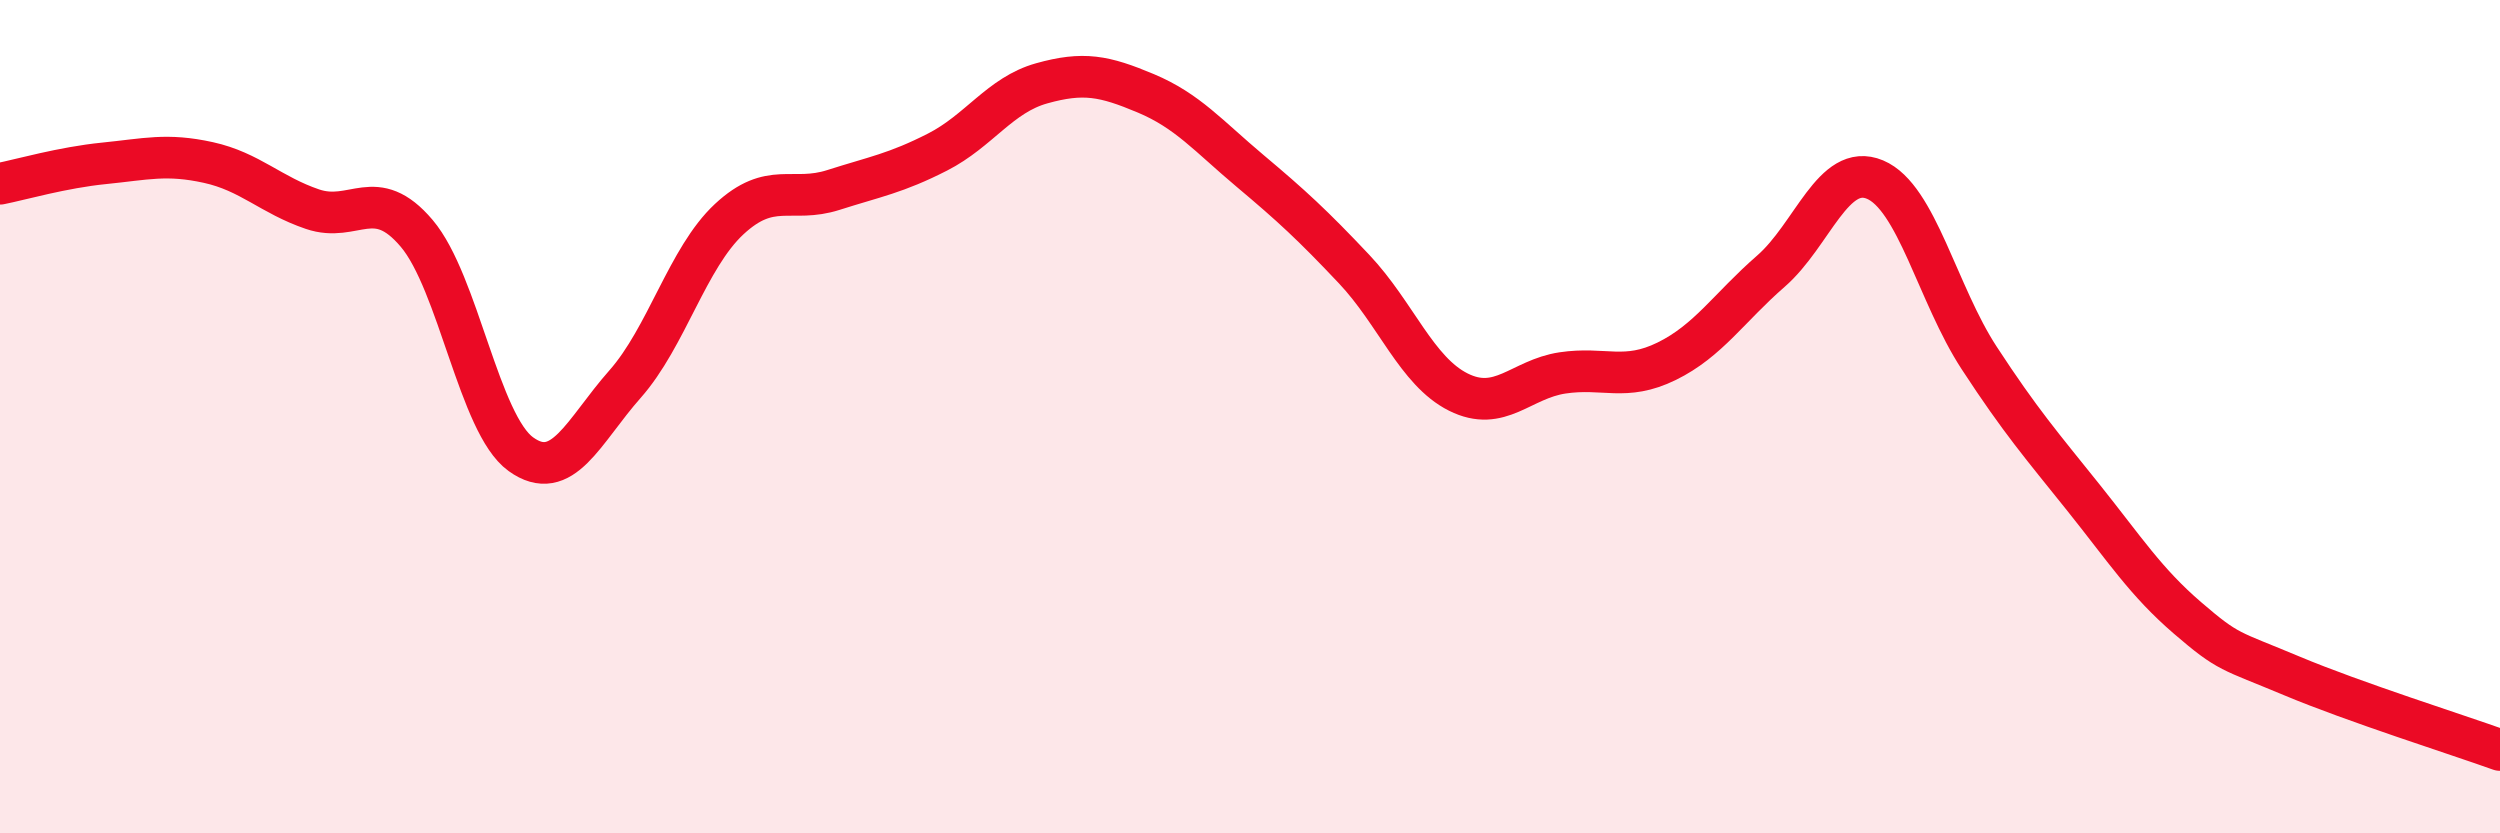
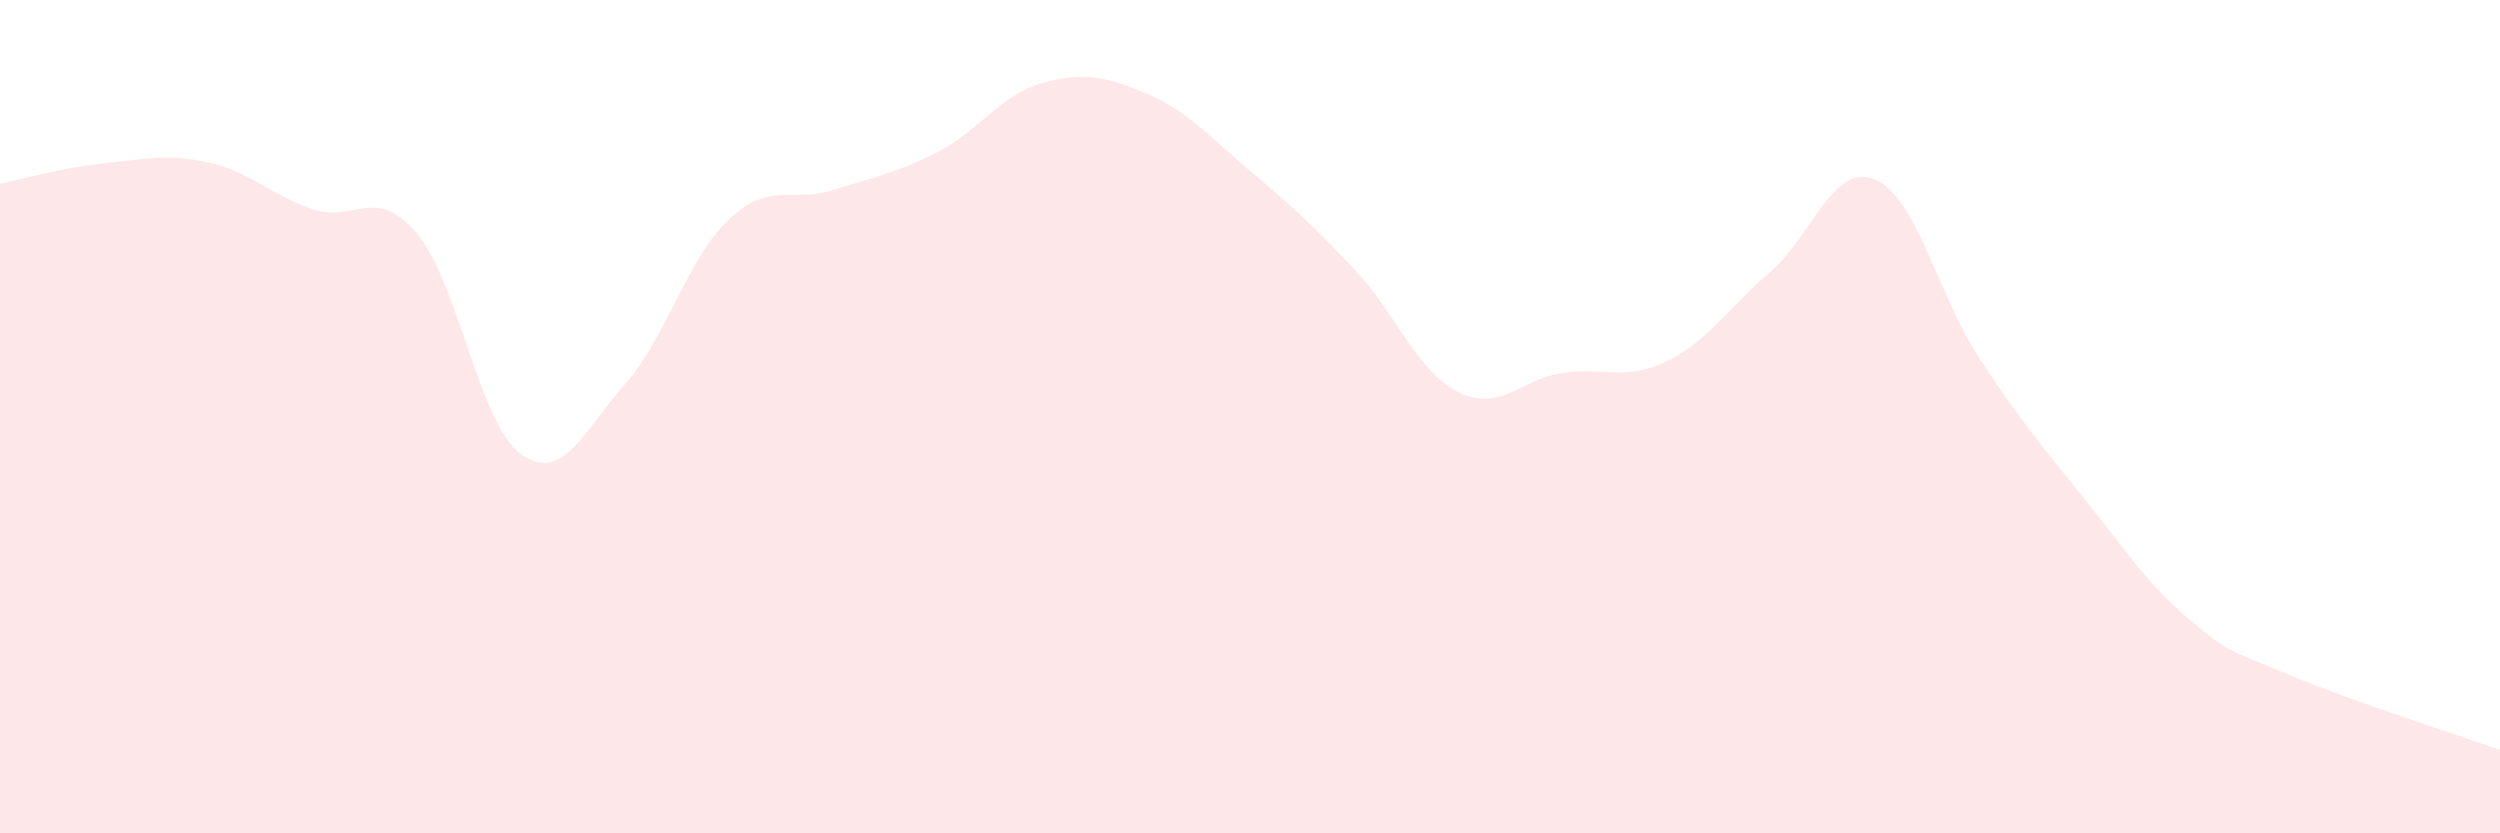
<svg xmlns="http://www.w3.org/2000/svg" width="60" height="20" viewBox="0 0 60 20">
  <path d="M 0,4.41 C 0.5,4.31 1.5,4.02 2.5,3.92 C 3.5,3.82 4,3.68 5,3.9 C 6,4.12 6.5,4.68 7.5,5.02 C 8.5,5.36 9,4.42 10,5.6 C 11,6.78 11.5,10.18 12.5,10.9 C 13.5,11.62 14,10.35 15,9.22 C 16,8.09 16.5,6.19 17.5,5.26 C 18.5,4.33 19,4.88 20,4.56 C 21,4.24 21.5,4.16 22.5,3.65 C 23.5,3.14 24,2.28 25,2 C 26,1.72 26.5,1.82 27.5,2.24 C 28.5,2.66 29,3.26 30,4.1 C 31,4.94 31.5,5.4 32.5,6.46 C 33.5,7.52 34,8.91 35,9.41 C 36,9.91 36.5,9.1 37.5,8.95 C 38.5,8.8 39,9.16 40,8.67 C 41,8.18 41.5,7.38 42.5,6.51 C 43.5,5.64 44,3.89 45,4.31 C 46,4.73 46.5,7.06 47.5,8.59 C 48.5,10.12 49,10.69 50,11.94 C 51,13.19 51.5,13.97 52.5,14.83 C 53.5,15.69 53.5,15.59 55,16.22 C 56.5,16.85 59,17.64 60,18L60 20L0 20Z" fill="#EB0A25" opacity="0.1" stroke-linecap="round" stroke-linejoin="round" />
-   <path d="M 0,4.41 C 0.5,4.31 1.5,4.02 2.5,3.92 C 3.5,3.82 4,3.68 5,3.9 C 6,4.12 6.5,4.68 7.5,5.02 C 8.5,5.36 9,4.42 10,5.6 C 11,6.78 11.5,10.18 12.5,10.9 C 13.5,11.62 14,10.35 15,9.22 C 16,8.09 16.5,6.19 17.5,5.26 C 18.5,4.33 19,4.88 20,4.56 C 21,4.24 21.5,4.16 22.5,3.65 C 23.5,3.14 24,2.28 25,2 C 26,1.72 26.5,1.82 27.5,2.24 C 28.5,2.66 29,3.26 30,4.1 C 31,4.94 31.5,5.4 32.5,6.46 C 33.5,7.52 34,8.91 35,9.41 C 36,9.91 36.5,9.1 37.5,8.95 C 38.5,8.8 39,9.16 40,8.67 C 41,8.18 41.5,7.38 42.5,6.51 C 43.5,5.64 44,3.89 45,4.31 C 46,4.73 46.5,7.06 47.5,8.59 C 48.5,10.12 49,10.69 50,11.94 C 51,13.19 51.5,13.97 52.5,14.83 C 53.5,15.69 53.5,15.59 55,16.22 C 56.5,16.85 59,17.64 60,18" stroke="#EB0A25" stroke-width="1" fill="none" stroke-linecap="round" stroke-linejoin="round" />
</svg>